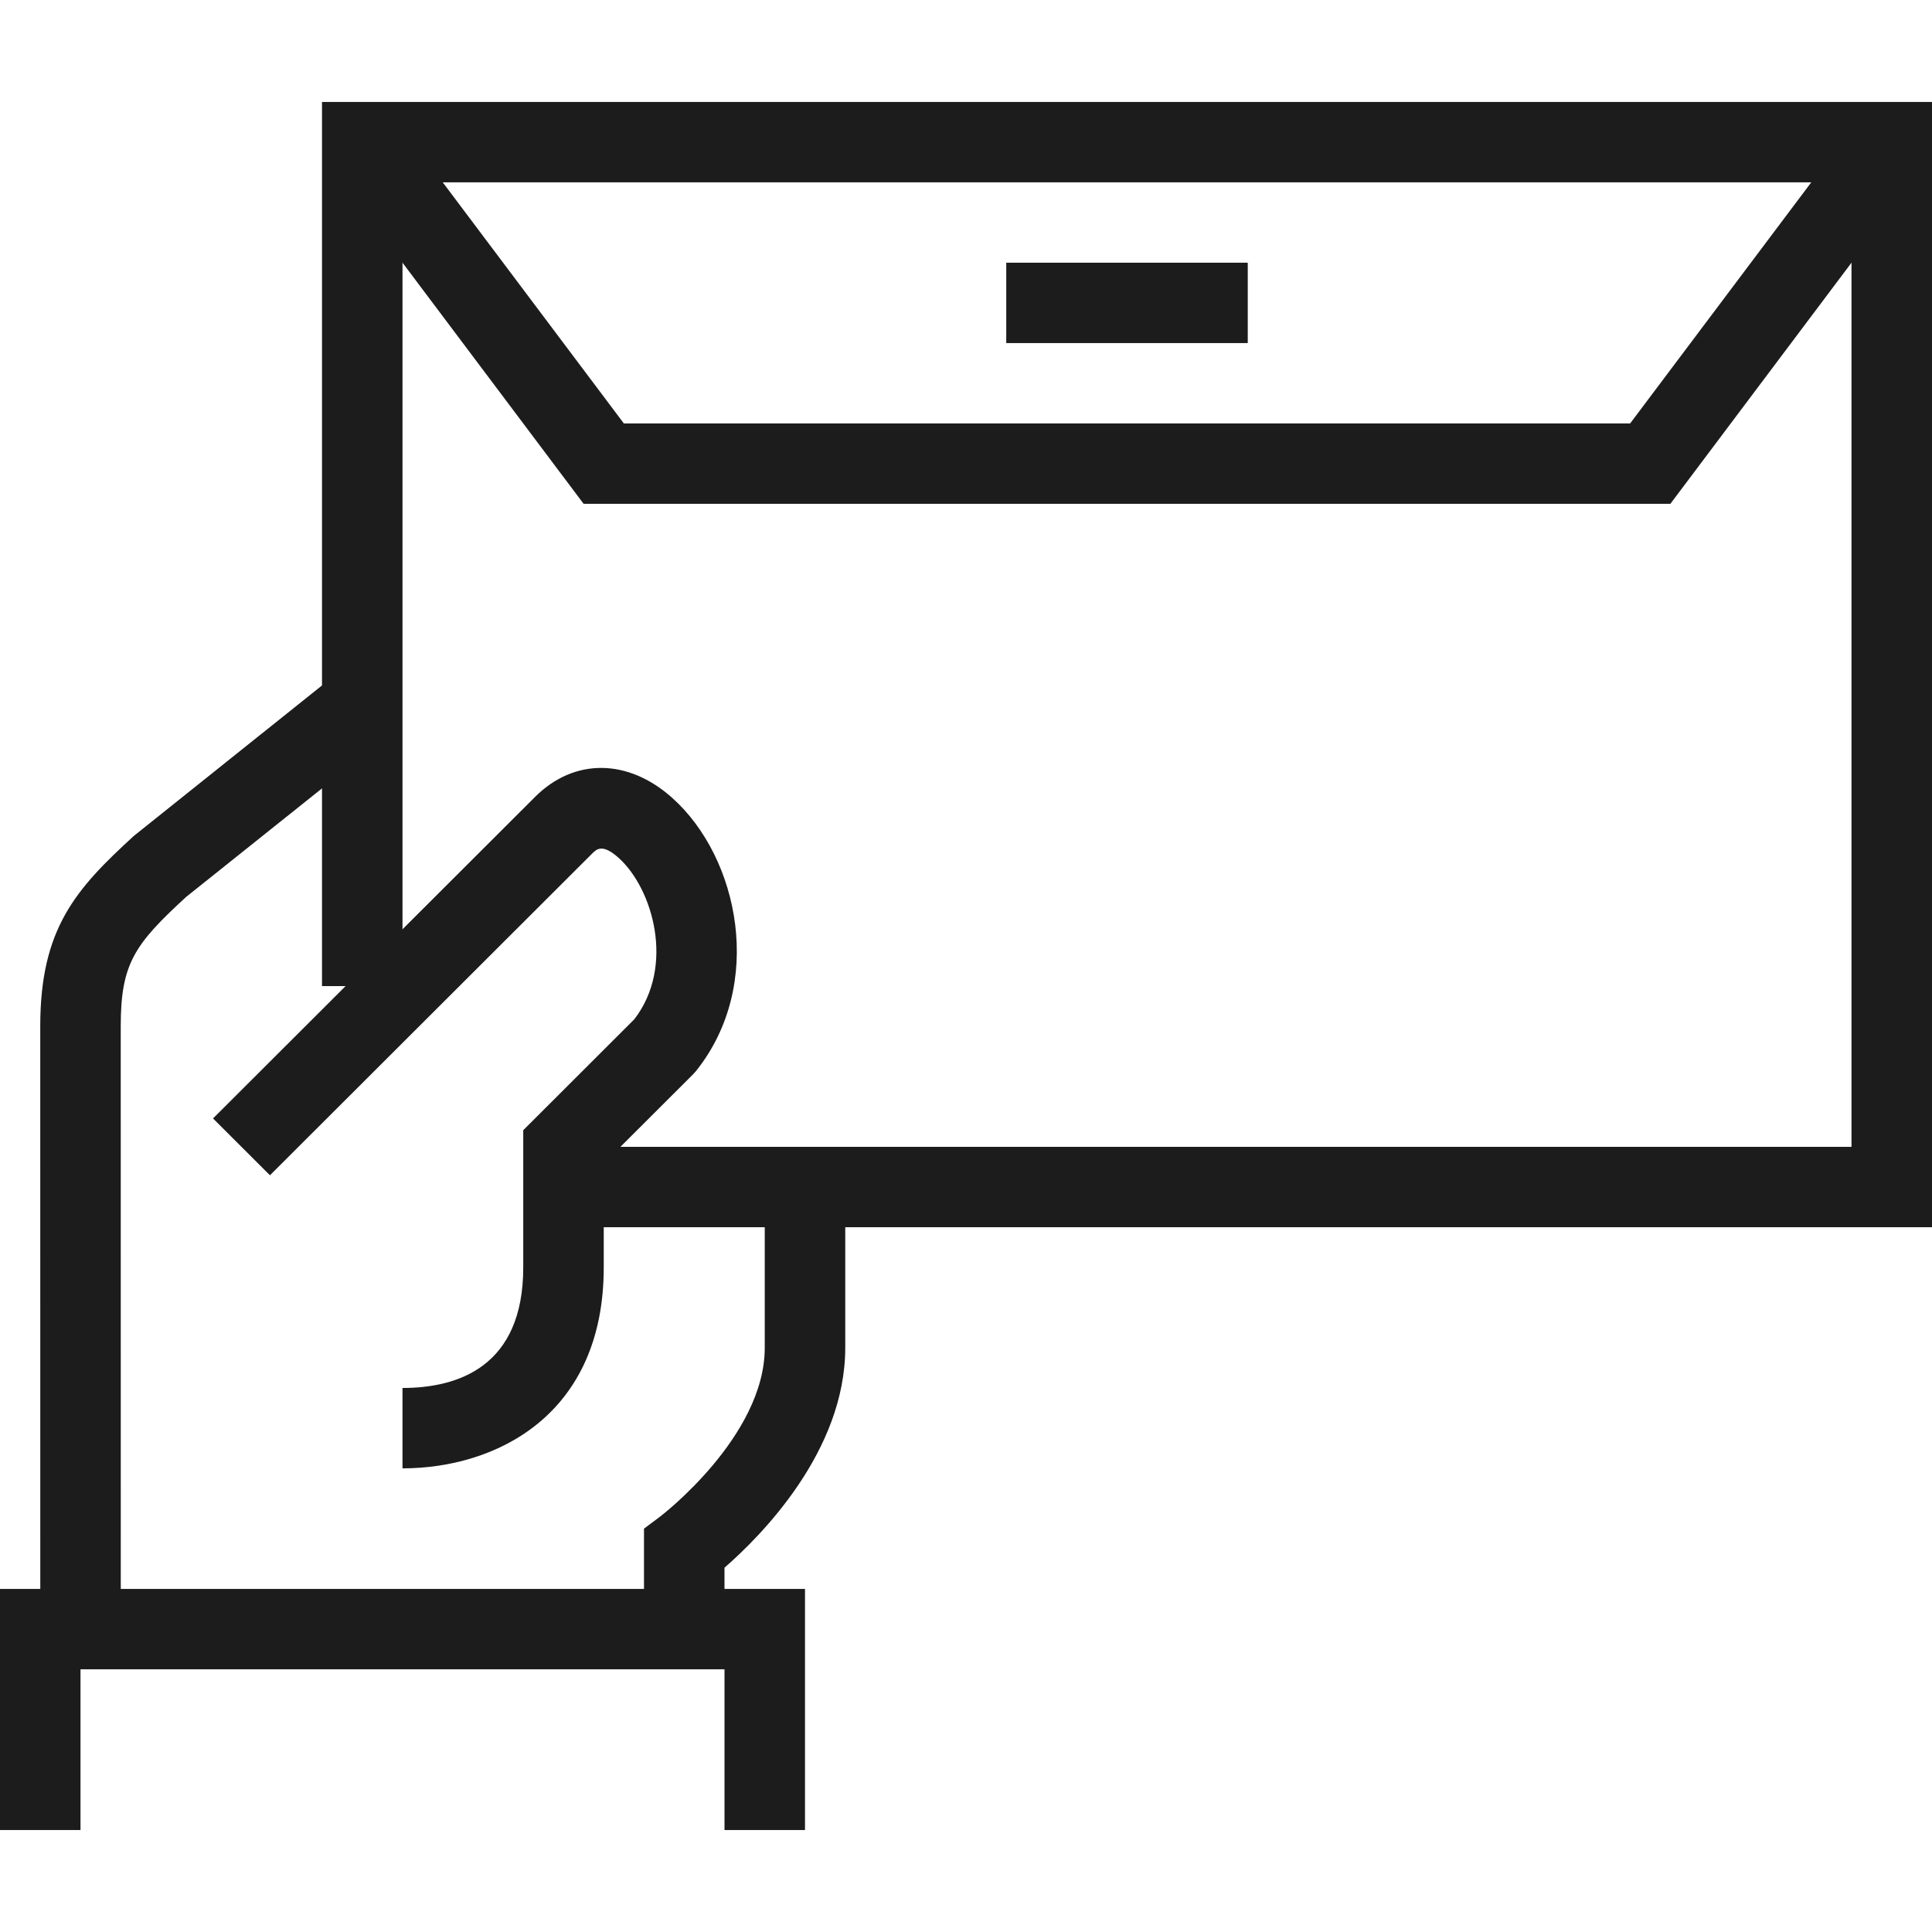
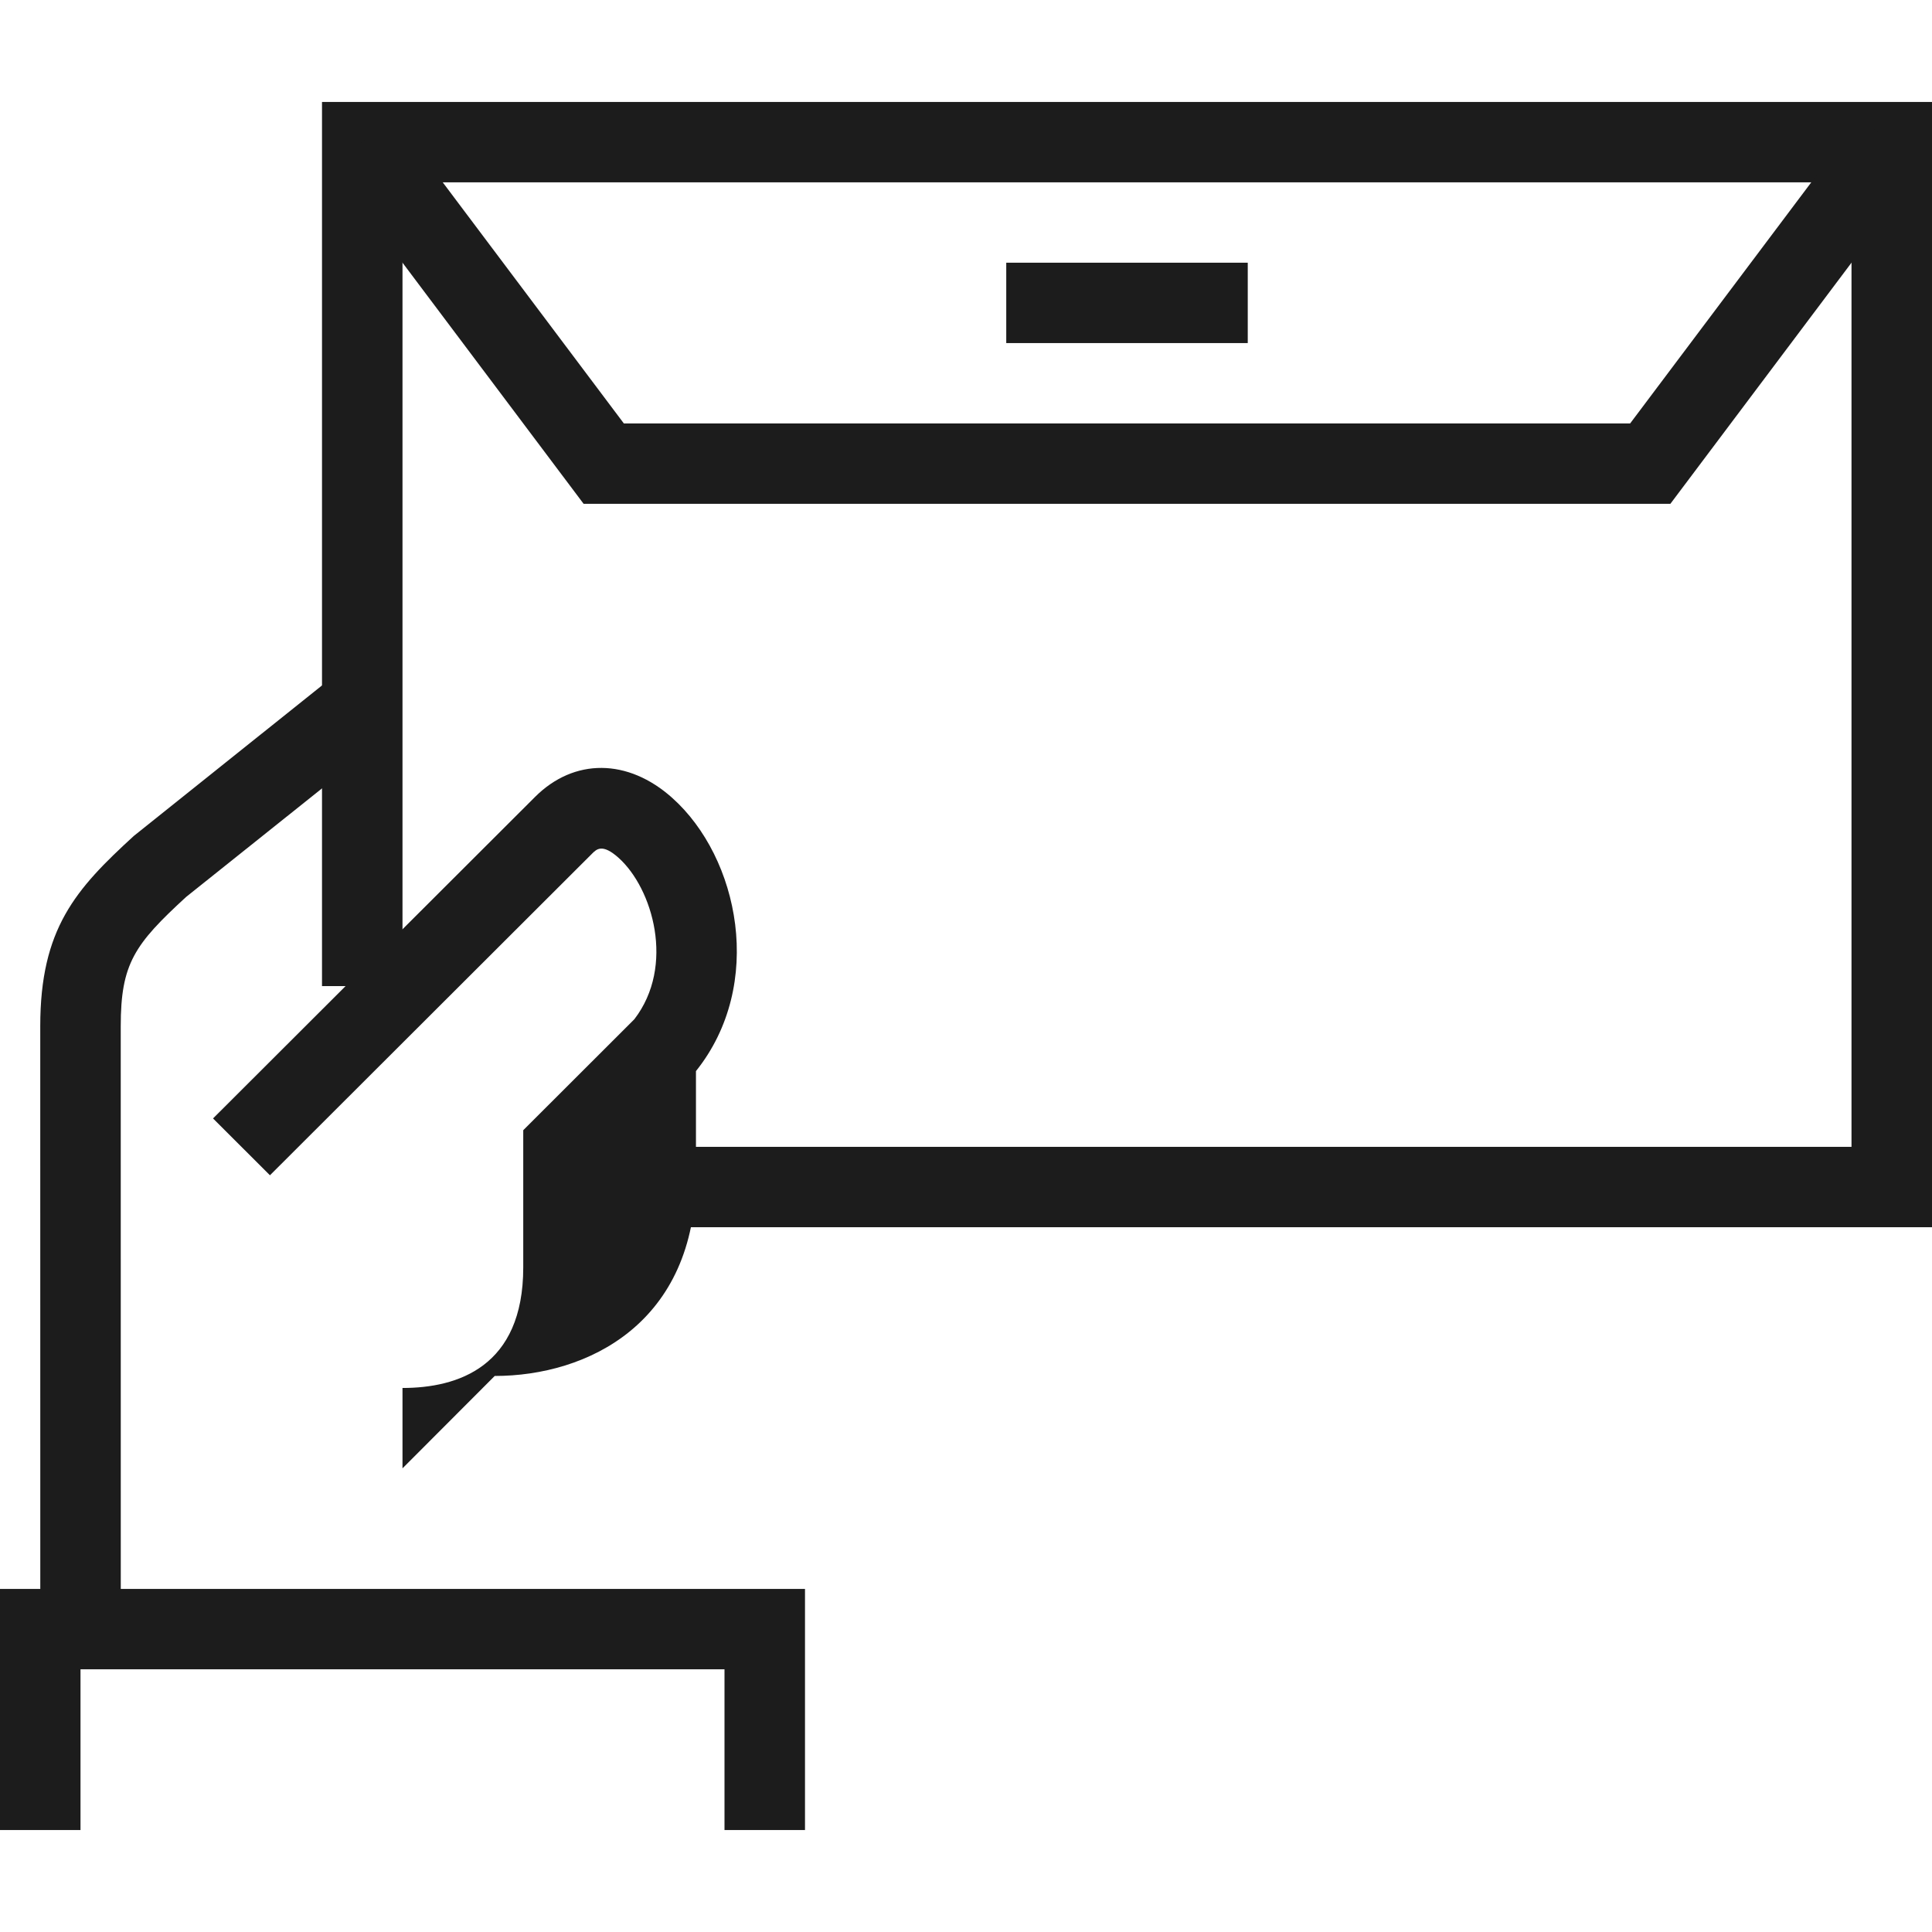
<svg xmlns="http://www.w3.org/2000/svg" preserveAspectRatio="xMidYMid meet" data-bbox="28.001 35.6 143.998 128.8" viewBox="28.001 35.6 143.998 128.8" height="200" width="200" data-type="color" role="img" aria-labelledby="svgcid-eryu9o-oj7dgt">
  <defs>
    <style>#comp-jvufywfu svg [data-color="1"] {fill: #1C1C1C;}</style>
  </defs>
  <title id="svgcid-eryu9o-oj7dgt">зачисление в университет</title>
  <g>
-     <path d="M82 149.423h-6v-7.488l1.201-.898c.074-.056 7.799-5.967 7.799-12.581v-11.981h6v11.981c0 7.719-6.293 14.032-9 16.39v4.577z" fill="#1C1C1C" data-color="1" />
    <path d="M31.004 149.423l-.003-44.93c0-7.275 2.634-10.215 6.973-14.187L53.125 78.19l3.75 4.68-15 11.981C38.017 98.393 37 99.833 37 104.492l.003 44.93h-5.999z" fill="#1C1C1C" data-color="1" />
    <path fill="#1C1C1C" d="M88 164.4h-6v-11.981H34.001V164.4h-6v-17.972H88V164.4z" data-color="1" />
-     <path d="M58 137.442v-5.991c4.104 0 9-1.559 9-8.986v-10.226l8.279-8.269c3.061-3.978 1.368-9.761-1.178-12.037-1.204-1.074-1.635-.646-1.98-.298l-24 23.963-4.242-4.236 24-23.963c2.912-2.908 6.926-2.881 10.224.07 4.983 4.452 6.937 13.912 1.77 20.365l-.223.246-6.65 6.64v7.746c0 11.053-8.08 14.976-15 14.976z" fill="#1C1C1C" data-color="1" />
+     <path d="M58 137.442v-5.991c4.104 0 9-1.559 9-8.986v-10.226l8.279-8.269c3.061-3.978 1.368-9.761-1.178-12.037-1.204-1.074-1.635-.646-1.98-.298l-24 23.963-4.242-4.236 24-23.963c2.912-2.908 6.926-2.881 10.224.07 4.983 4.452 6.937 13.912 1.77 20.365v7.746c0 11.053-8.08 14.976-15 14.976z" fill="#1C1C1C" data-color="1" />
    <path fill="#1C1C1C" d="M171.999 119.47H70v-5.991h95.999V41.591H58v59.907h-5.999V35.6h119.998v83.87z" data-color="1" />
    <path fill="#1C1C1C" d="M152.499 65.553H71.5L52.601 40.391l4.799-3.592 17.1 22.764h74.999L166.6 36.799l4.799 3.592-18.9 25.162z" data-color="1" />
    <path fill="#1C1C1C" d="M121 47.581v5.991h-18v-5.991h18z" data-color="1" />
  </g>
</svg>